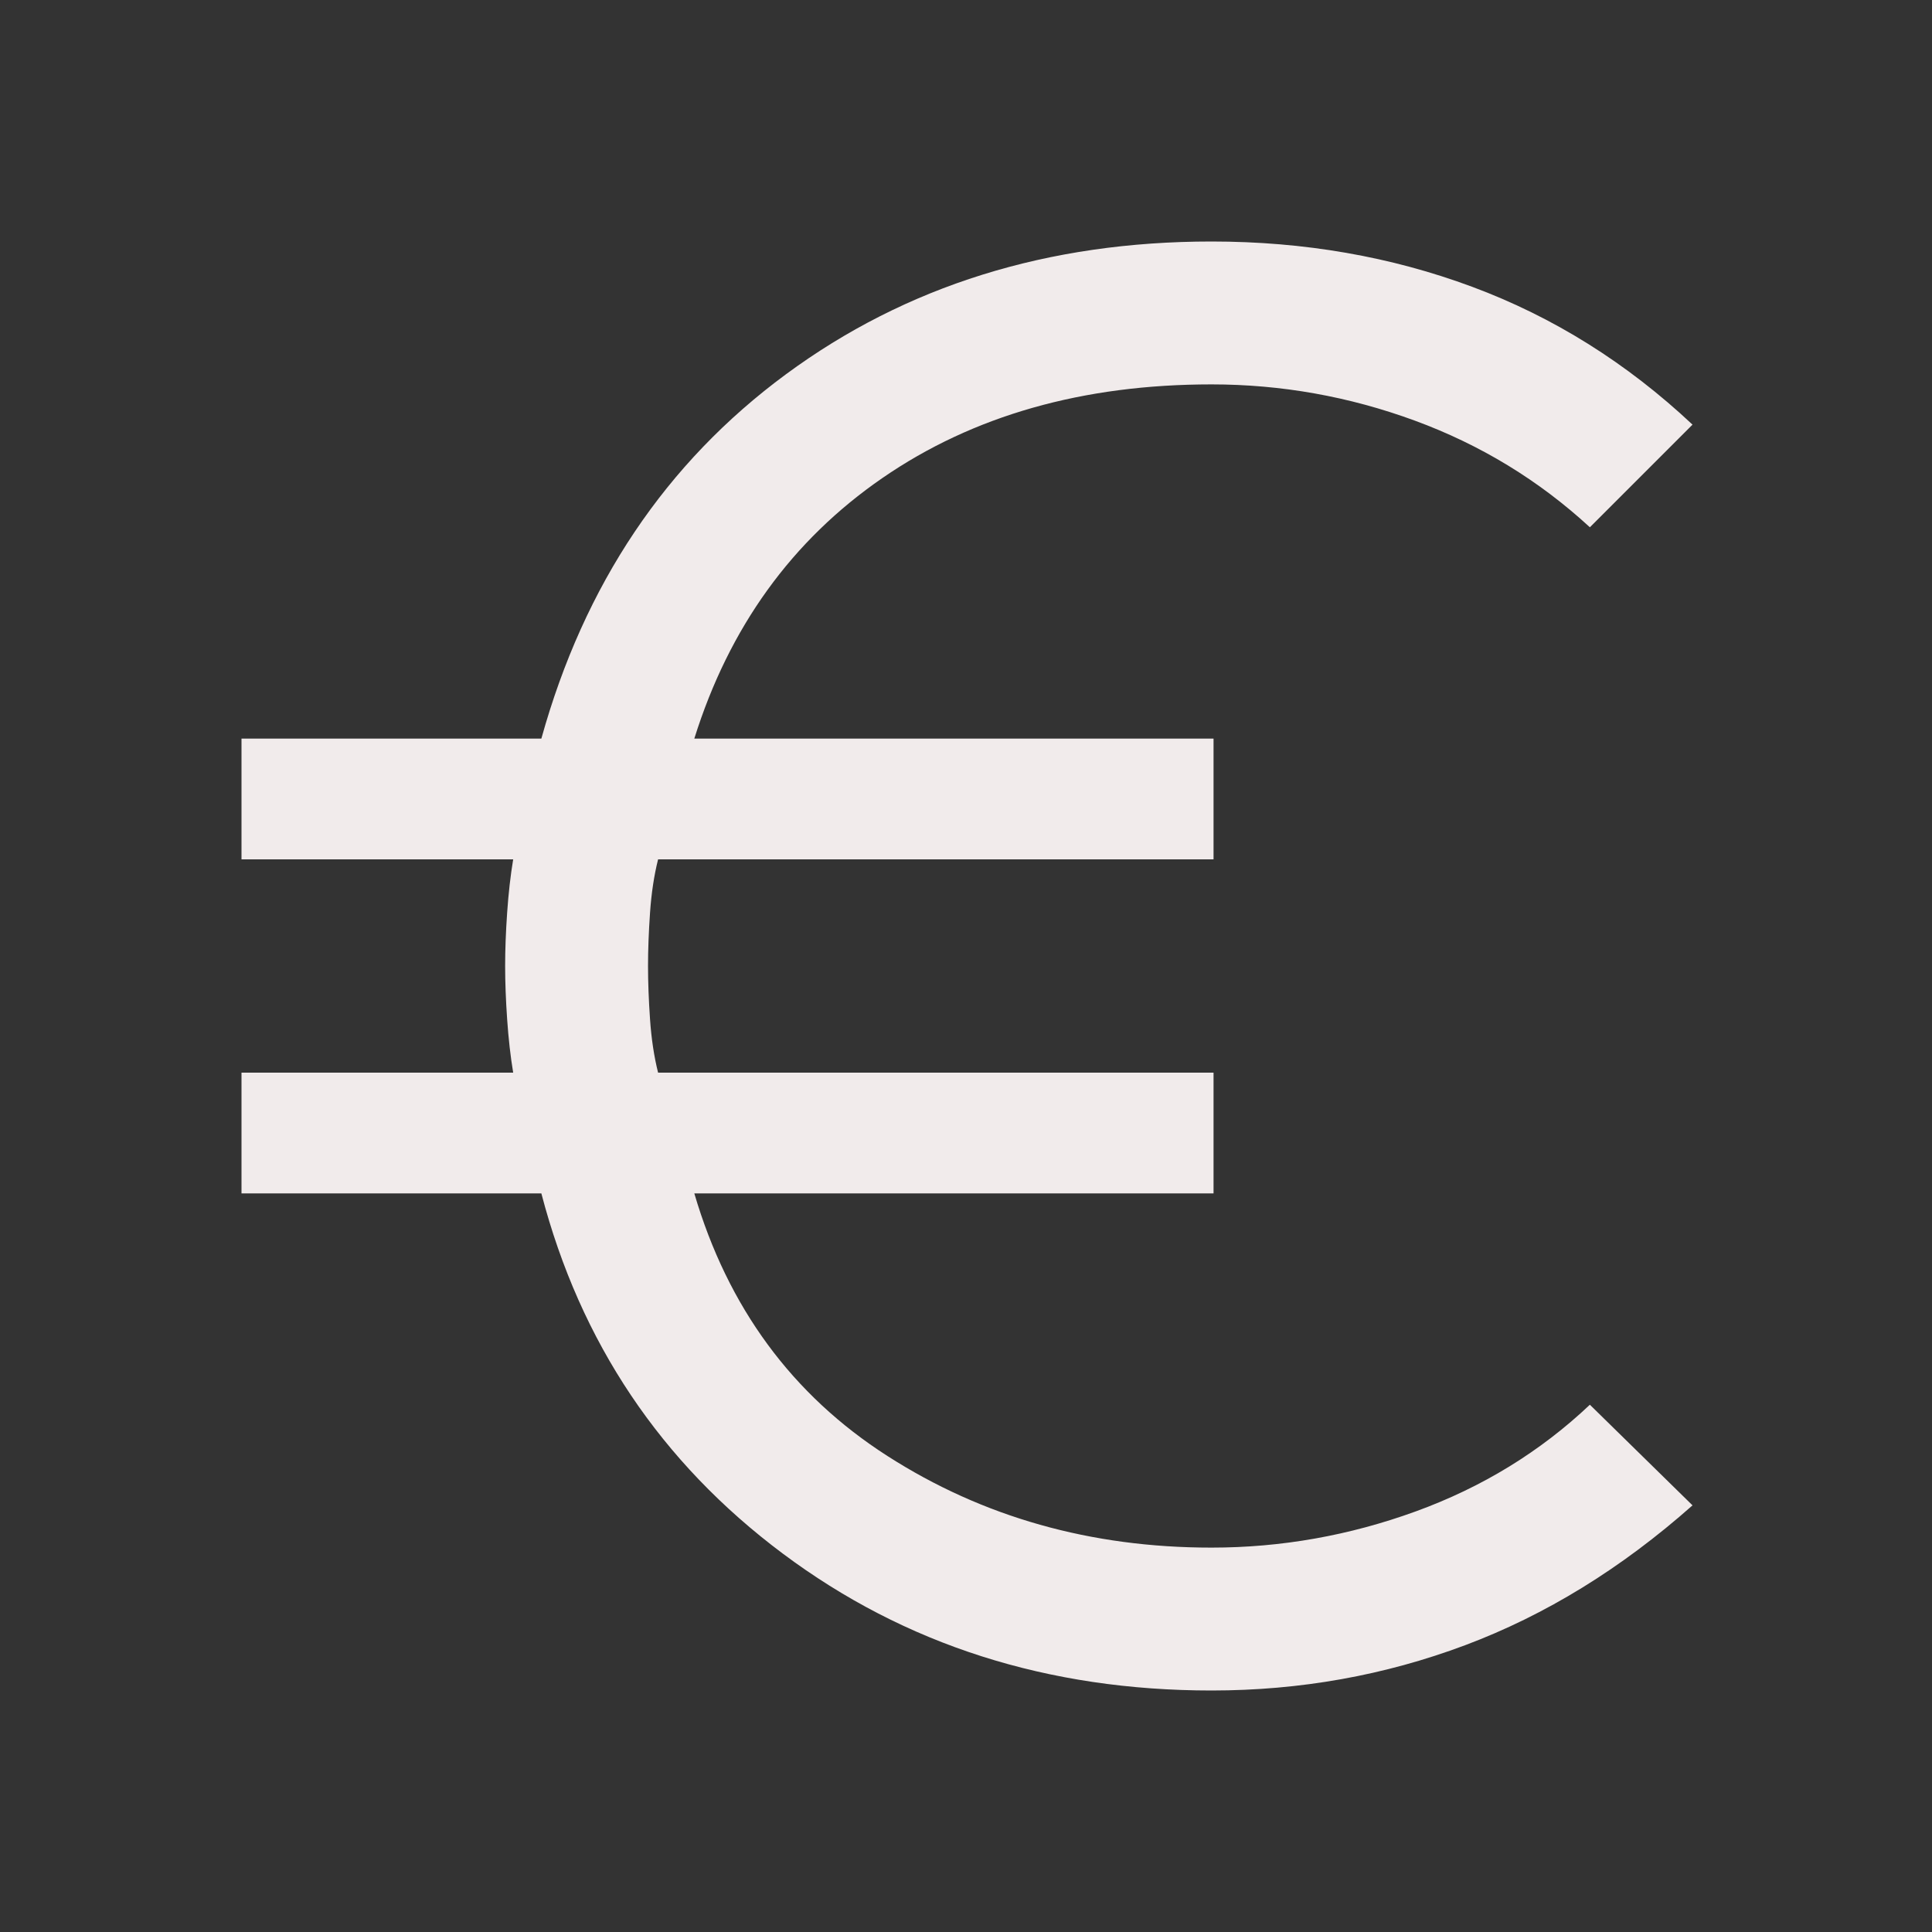
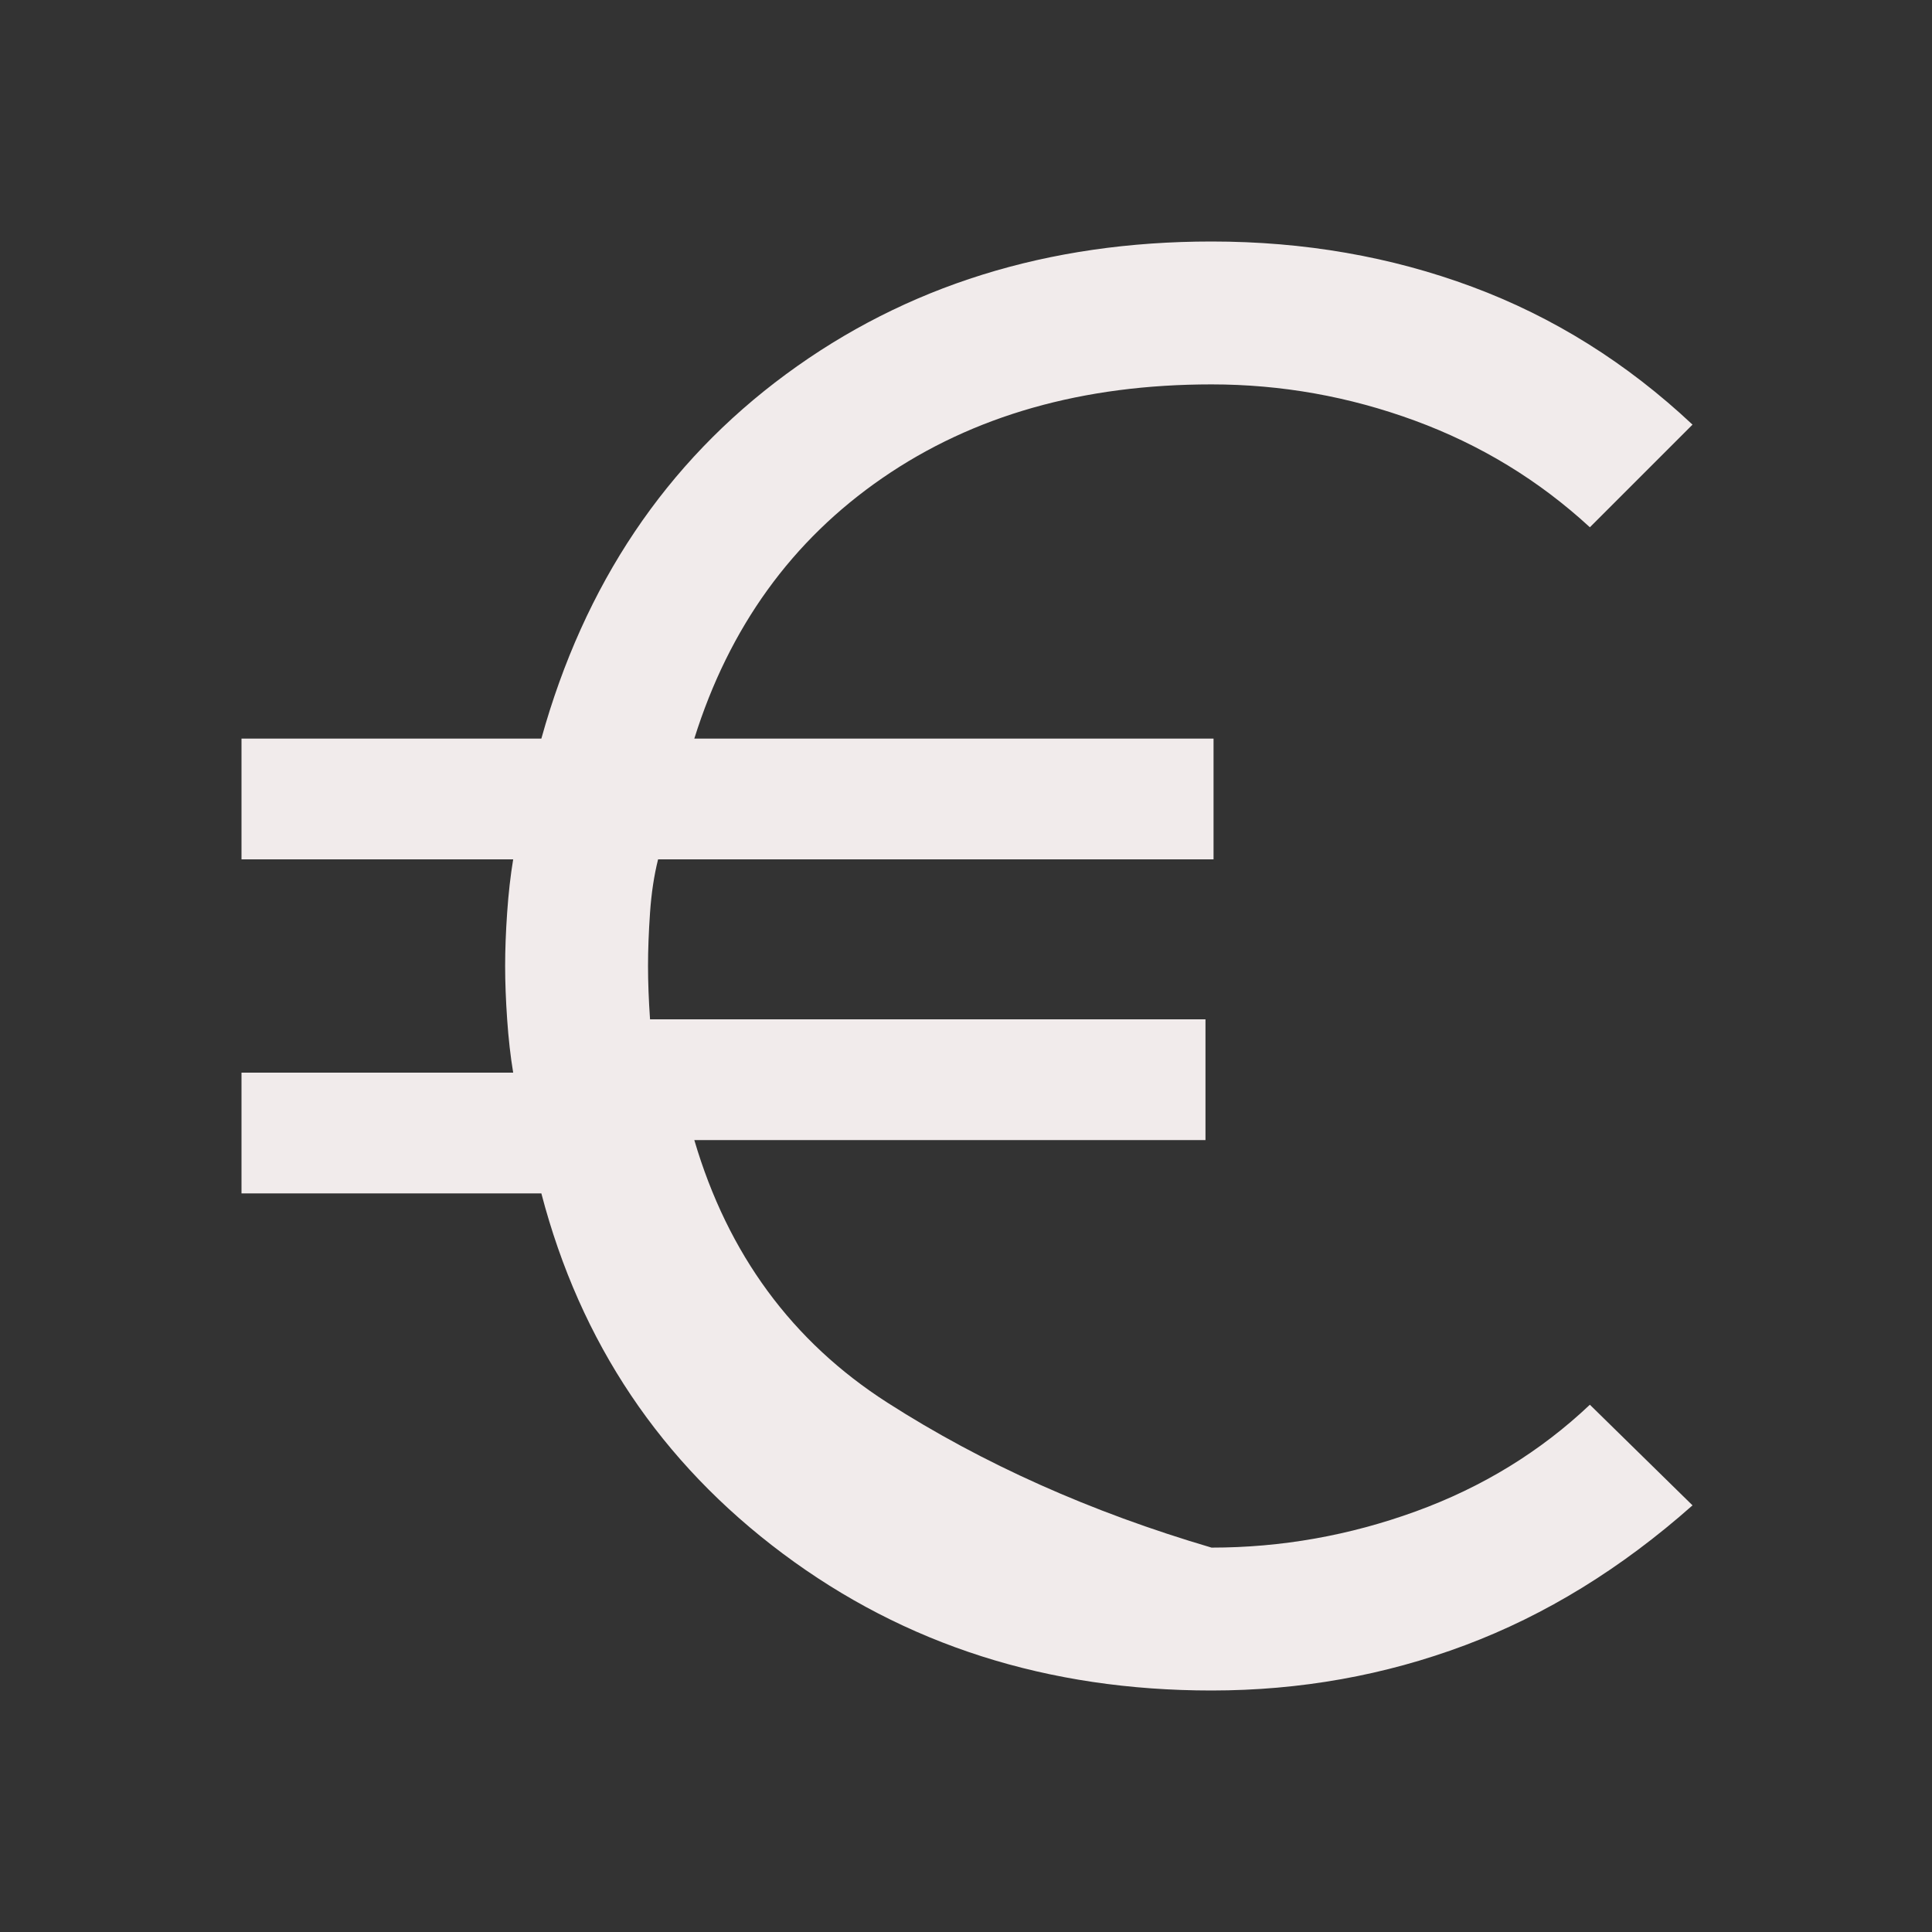
<svg xmlns="http://www.w3.org/2000/svg" height="48" viewBox="0 96 960 960" width="48">
  <rect x="0" y="96" width="960" height="960" fill="#333333" stroke="none" />
-   <path d="M602 936q-122 0-213-68T269 689H120v-60h135q-2-12-3-26.5t-1-26.5q0-12 1-26.5t3-26.5H120v-60h149q32-115 121.5-181T602 216q69 0 129.5 22.5T841 307l-51 51q-38-35-87-53t-101-18q-96 0-163.5 46.5T345 463h258v60H327q-3 12-4 26.5t-1 26.5q0 12 1 26.5t4 26.5h276v60H345q25 85 96 130.5T602 865q52 0 101.5-18t86.5-53l51 50q-53 47-113 69.5T602 936Z" fill="#f1ebeb" />
+   <path d="M602 936q-122 0-213-68T269 689H120v-60h135q-2-12-3-26.5t-1-26.5q0-12 1-26.5t3-26.5H120v-60h149q32-115 121.5-181T602 216q69 0 129.5 22.5T841 307l-51 51q-38-35-87-53t-101-18q-96 0-163.5 46.5T345 463h258v60H327q-3 12-4 26.5t-1 26.5q0 12 1 26.5h276v60H345q25 85 96 130.5T602 865q52 0 101.5-18t86.5-53l51 50q-53 47-113 69.5T602 936Z" fill="#f1ebeb" />
</svg>